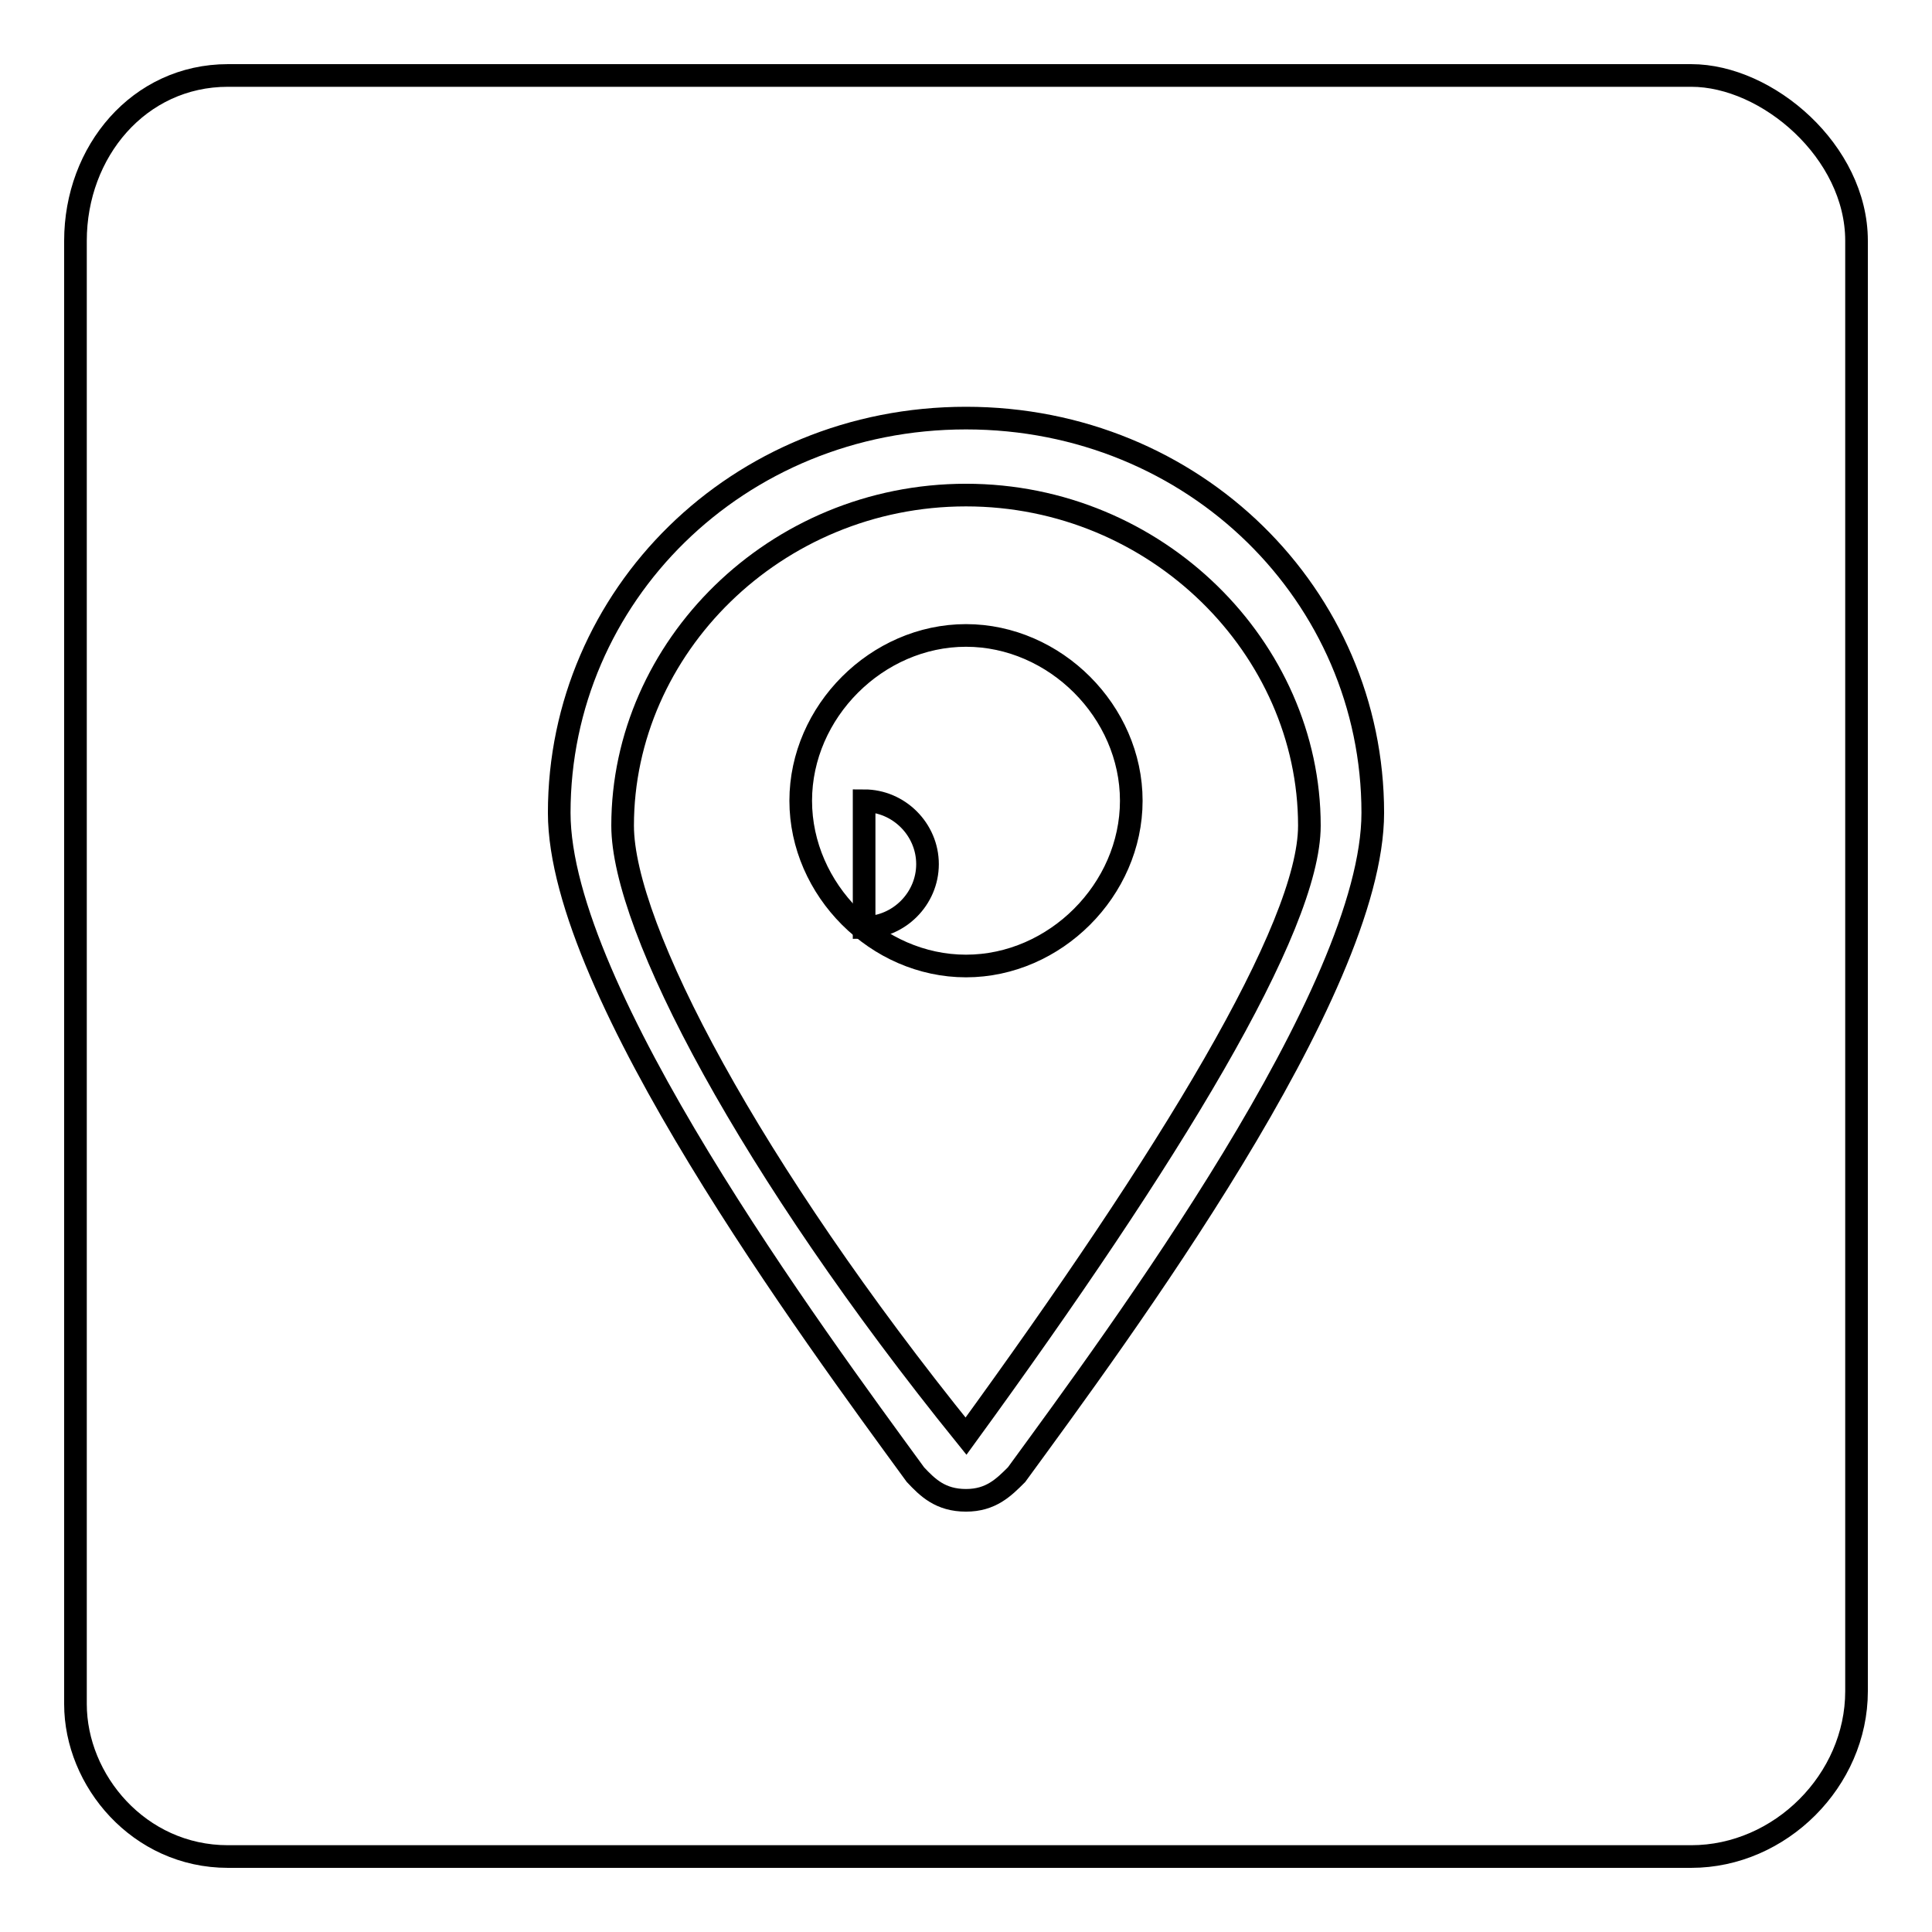
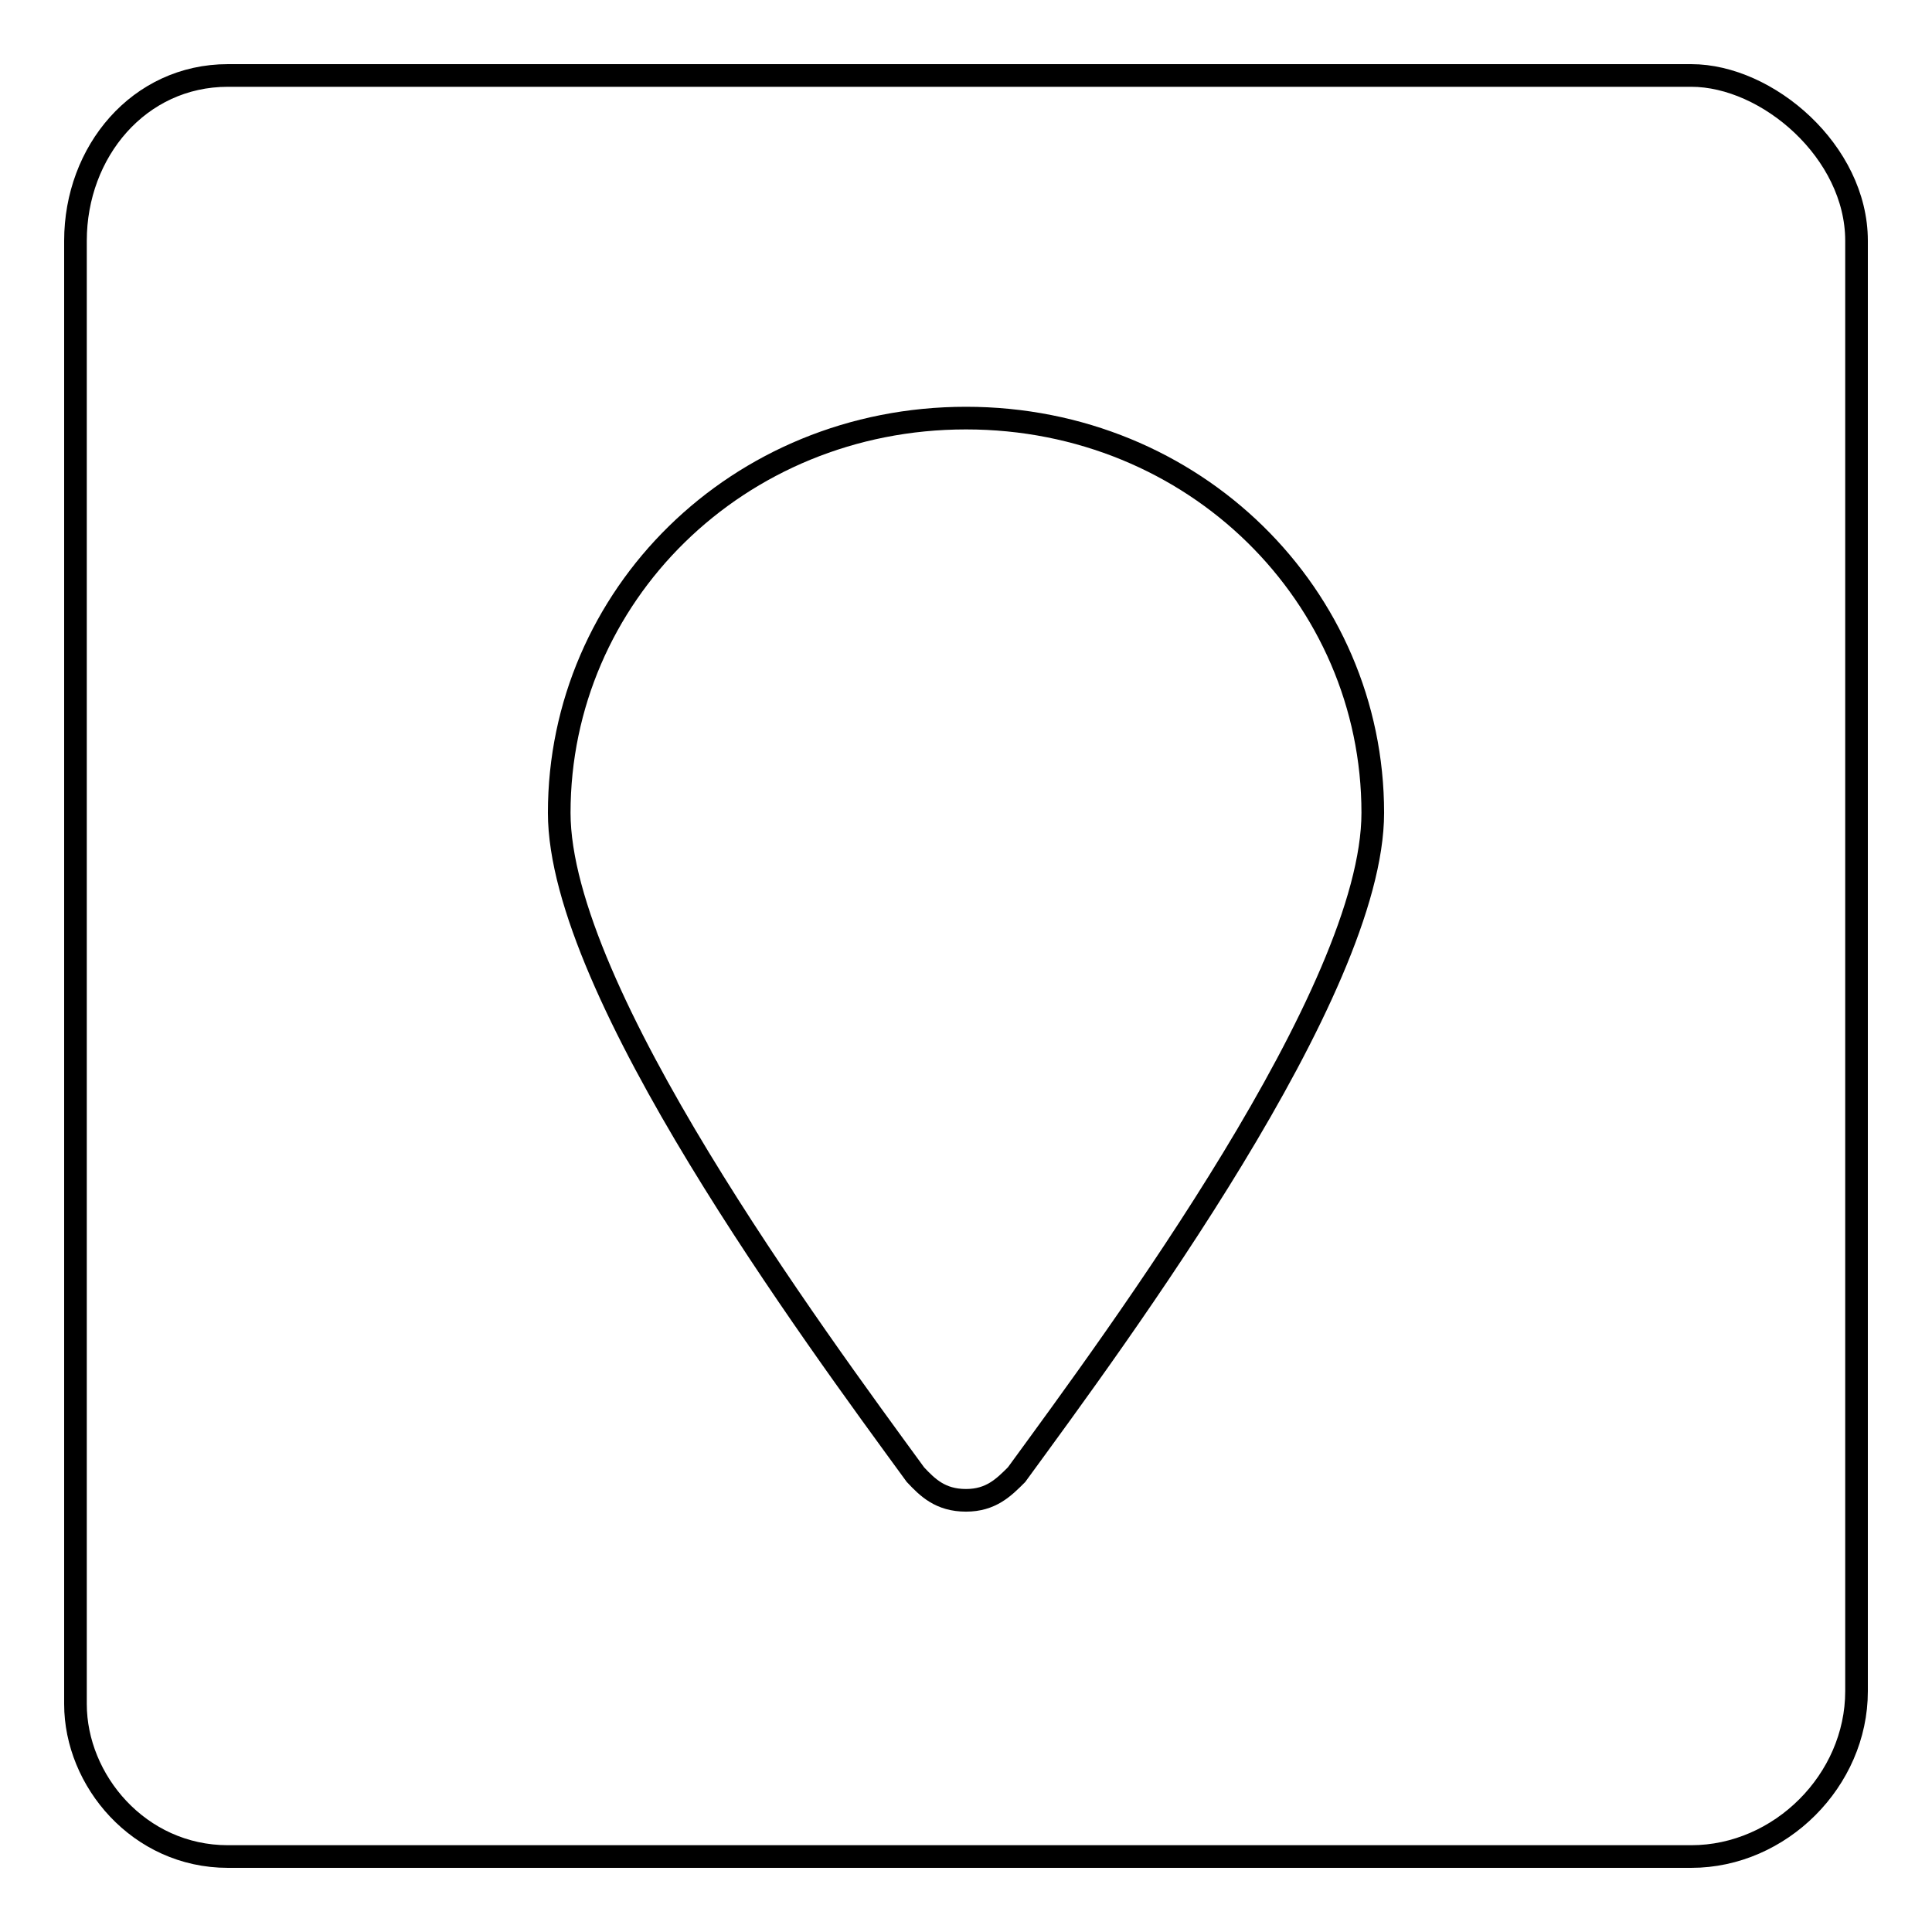
<svg xmlns="http://www.w3.org/2000/svg" version="1.1" x="0px" y="0px" viewBox="0 0 256 256" enable-background="new 0 0 256 256" xml:space="preserve">
  <g>
    <g>
-       <path stroke-width="3" fill-opacity="0" stroke="#000000" d="M128,65.6c-25.3,0-45.5,20.2-45.5,43.8c0,13.5,16.9,45.5,45.5,80.9c27-37.1,45.5-67.4,45.5-80.9C173.5,85.9,153.3,65.6,128,65.6z M128,128c-11.8,0-21.9-10.1-21.9-21.9c0-11.8,10.1-21.9,21.9-21.9c11.8,0,21.9,10.1,21.9,21.9C149.9,117.9,139.8,128,128,128z" />
-       <path stroke-width="3" fill-opacity="0" stroke="#000000" d="M114.5,106.1c4.6,0,8.4,3.8,8.4,8.4c0,4.6-3.8,8.4-8.4,8.4V106.1z" />
      <path stroke-width="3" fill-opacity="0" stroke="#000000" d="M224.1,10H30.2C18.4,10,10,20.1,10,31.9v193.9c0,10.1,8.4,20.2,20.2,20.2h193.9c11.8,0,21.9-10.1,21.9-21.9V31.9C246,20.1,234.2,10,224.1,10z M134.7,195.4c-1.7,1.7-3.4,3.4-6.7,3.4c-3.4,0-5.1-1.7-6.7-3.4c-13.5-18.5-47.2-64.1-47.2-87.7c0-28.7,23.6-52.3,53.9-52.3c30.3,0,53.9,23.6,53.9,52.3C181.9,131.4,148.2,176.9,134.7,195.4z" />
    </g>
  </g>
</svg>